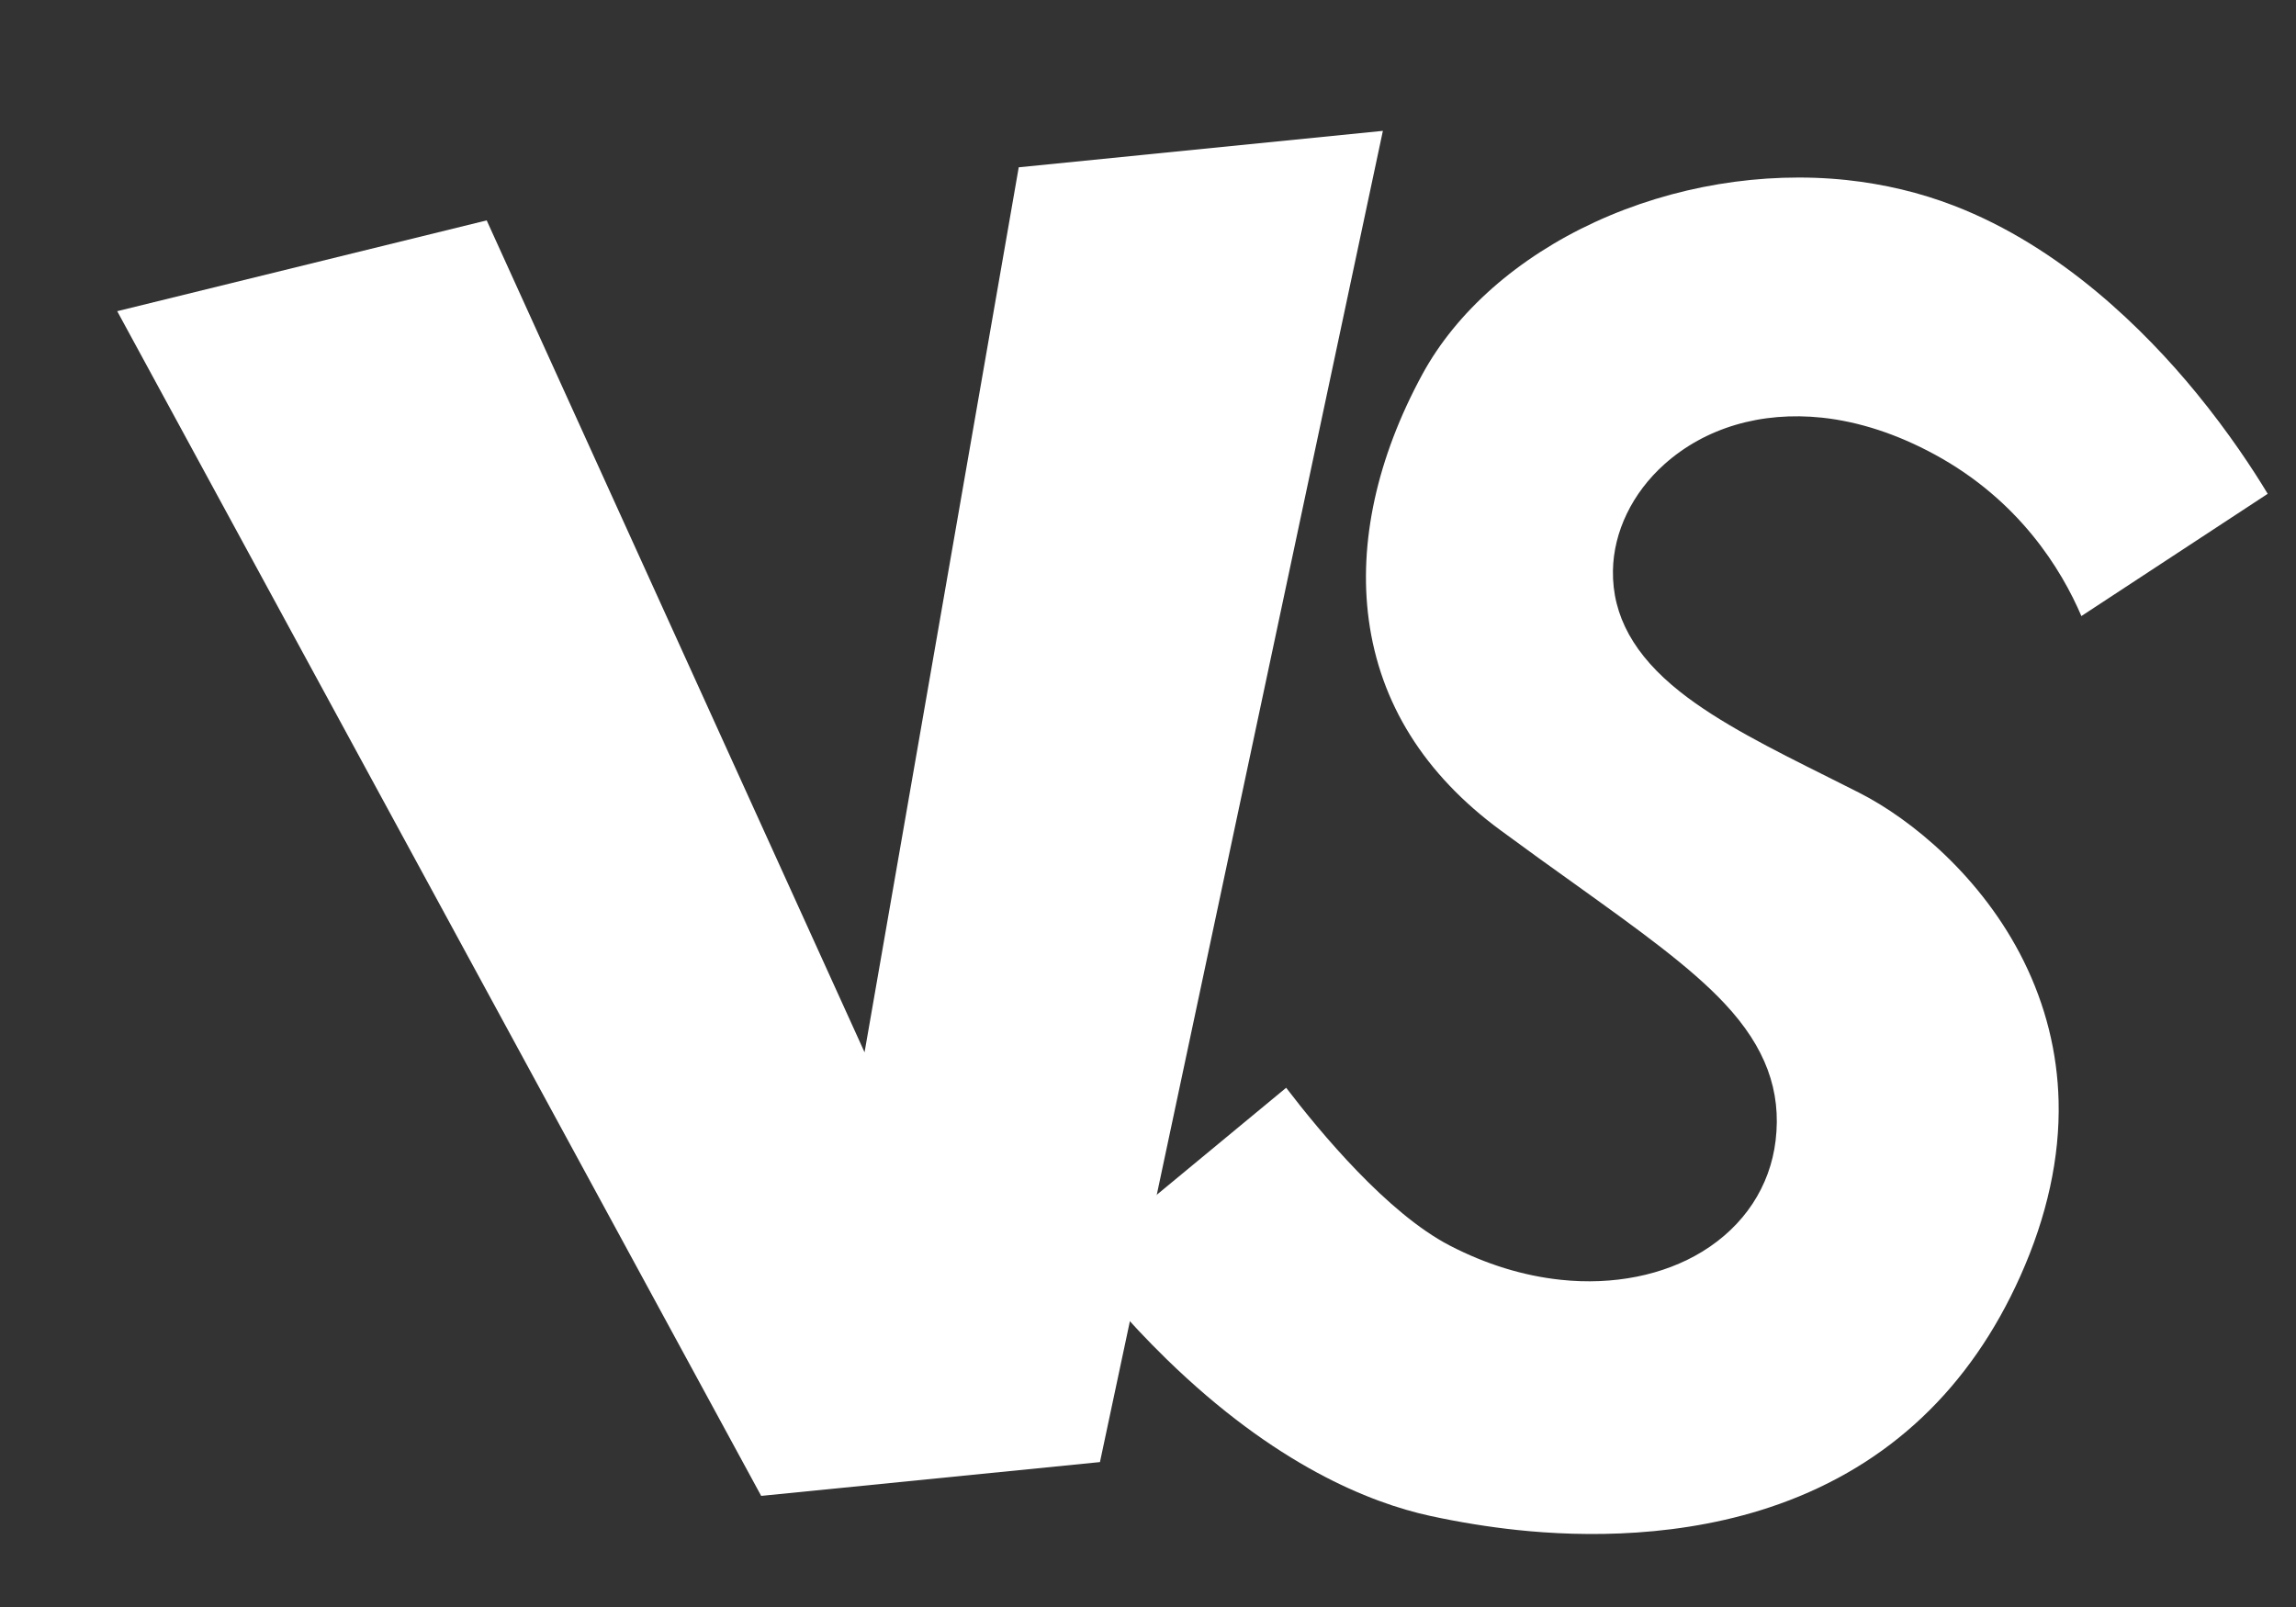
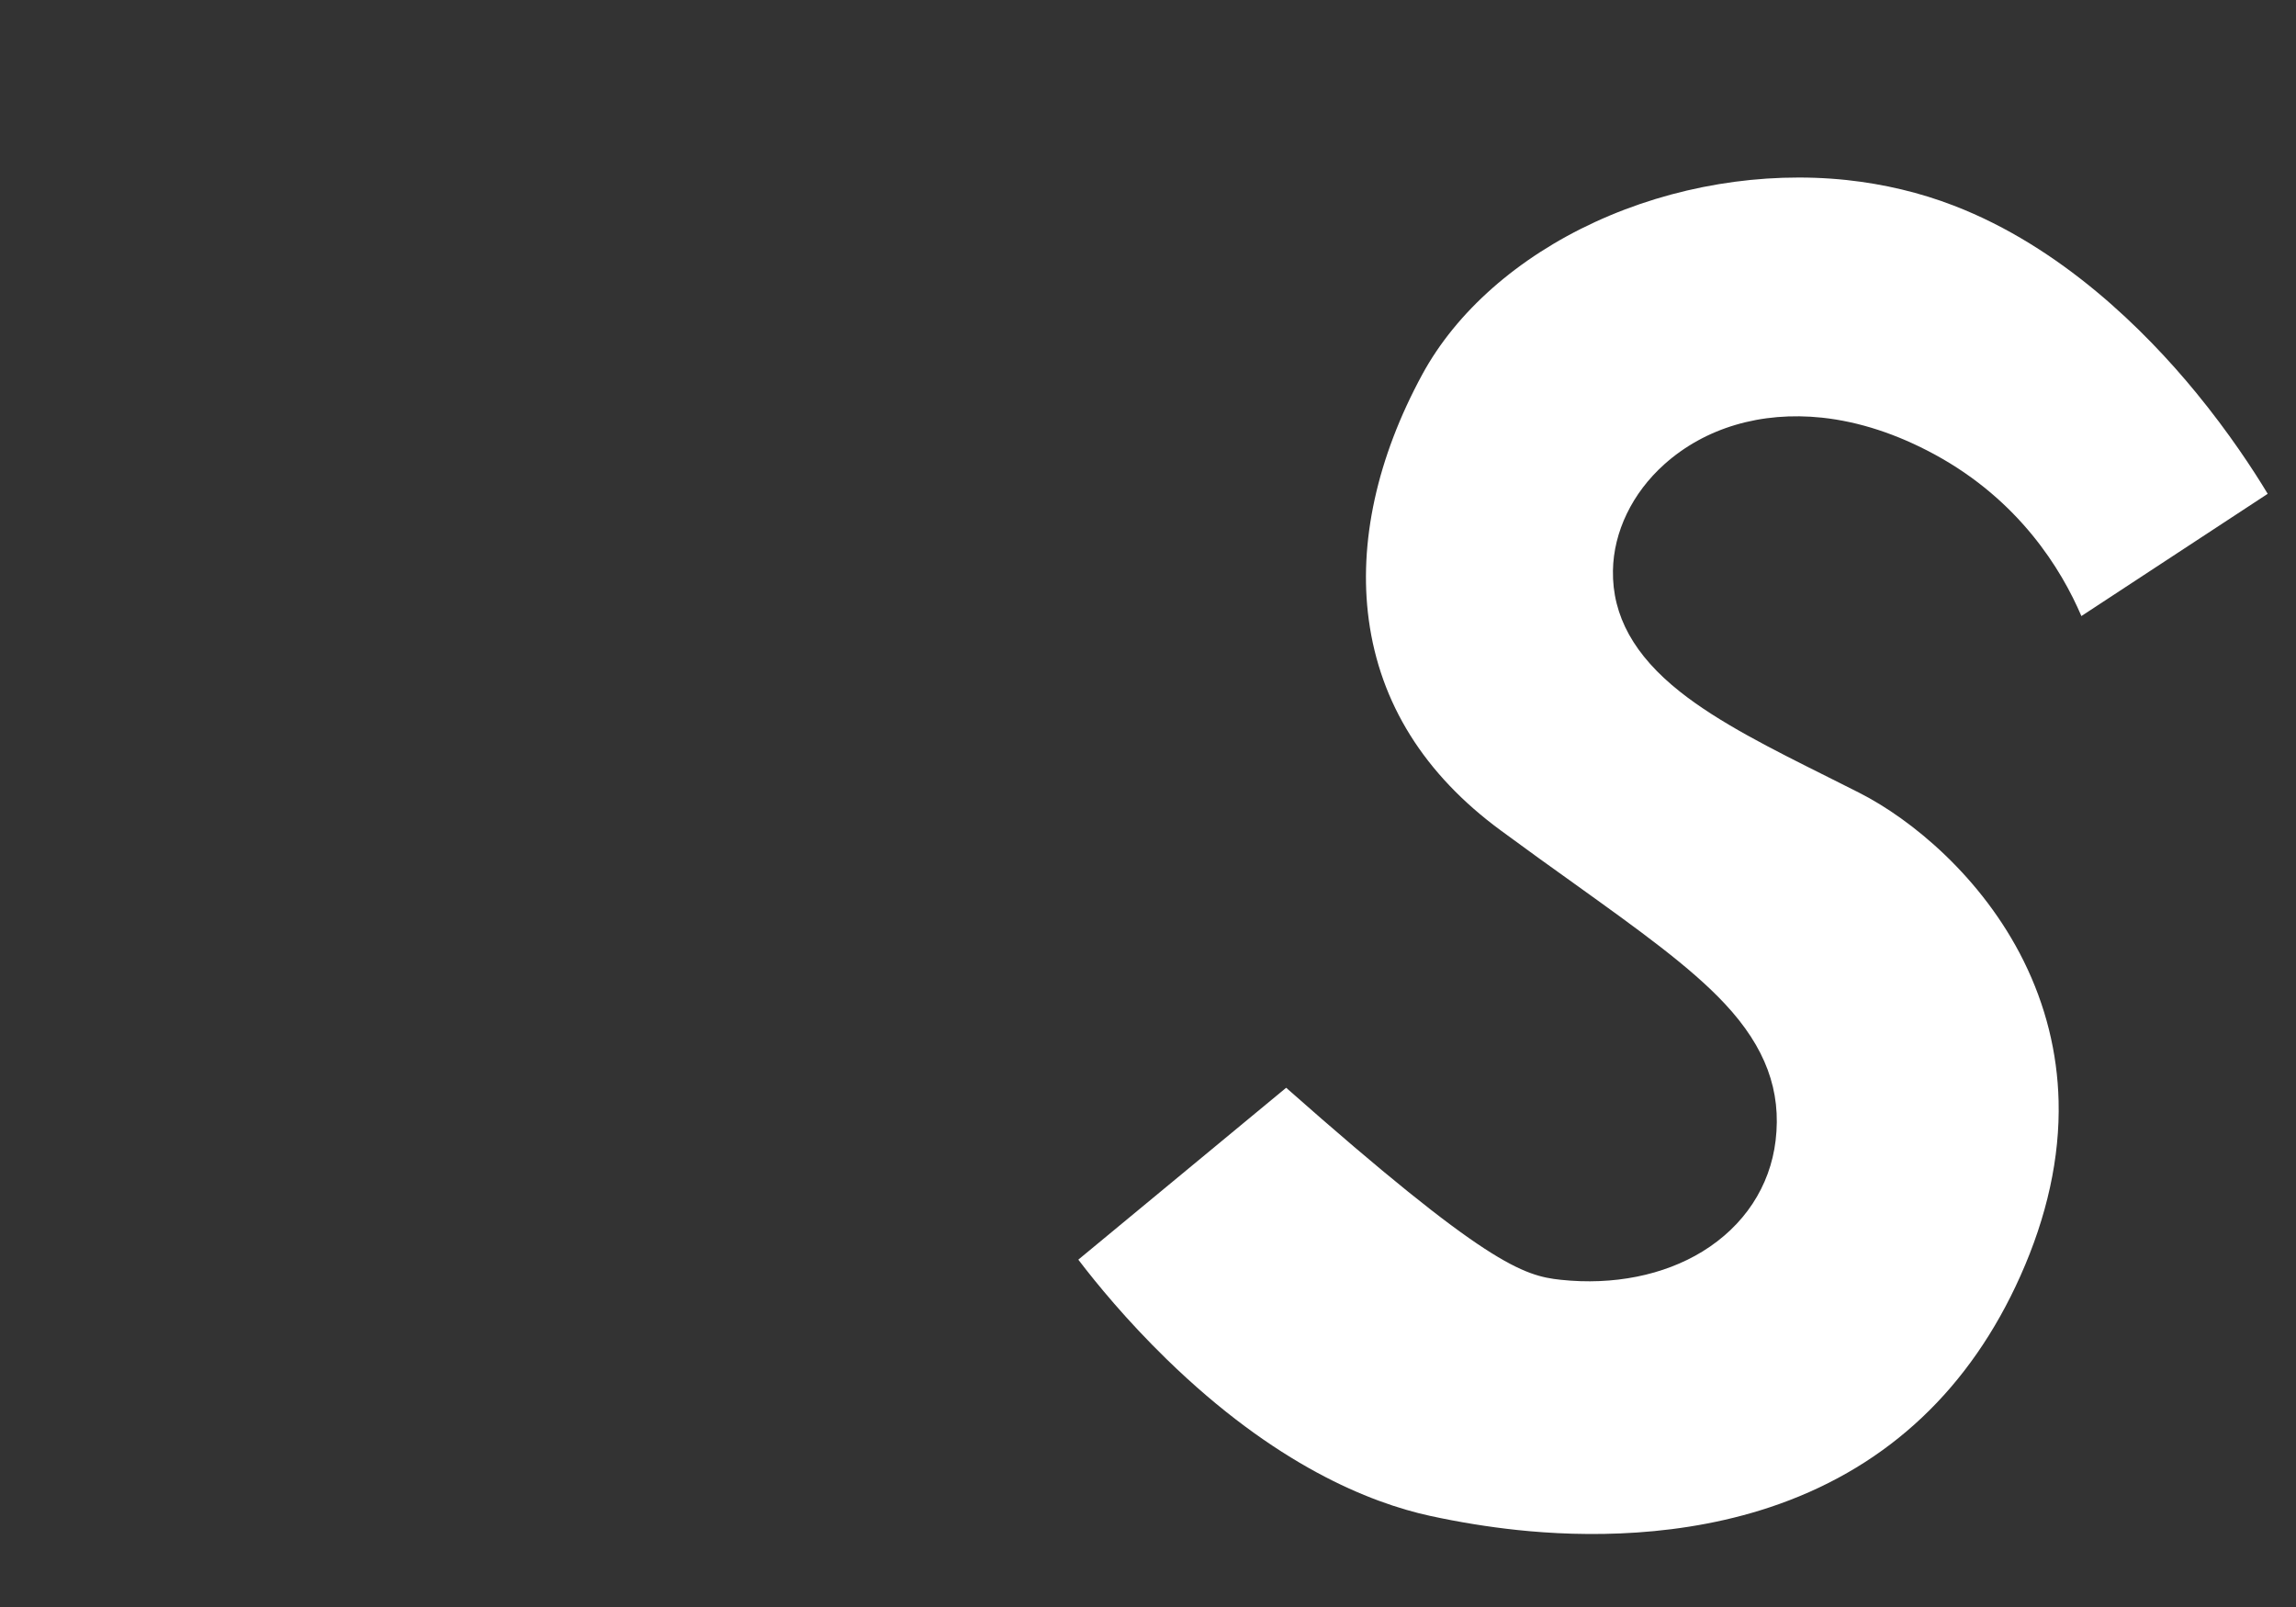
<svg xmlns="http://www.w3.org/2000/svg" width="40" height="28" viewBox="0 0 40 28" fill="none">
  <rect x="0" y="0" width="40" height="28" fill="#333333" stroke="none" />
-   <path d="M2.042 5.422L8.479 3.84L15.062 18.335L17.748 2.915L24.092 2.28L19.163 25.475L13.261 26.064L2.042 5.422Z" fill="white" />
-   <path d="M26.43 26.658C25.93 26.605 25.42 26.522 24.913 26.412C23.863 26.183 22.214 25.524 20.324 23.682C19.63 23.006 19.103 22.364 18.786 21.948L22.407 18.953C23.004 19.734 24.174 21.14 25.255 21.701C25.887 22.029 26.539 22.23 27.193 22.299C28.106 22.396 28.982 22.221 29.658 21.807C30.385 21.361 30.838 20.674 30.934 19.873C31.038 19.005 30.757 18.247 30.05 17.49C29.451 16.848 28.555 16.206 27.422 15.393C27.016 15.103 26.598 14.803 26.141 14.466C24.815 13.49 24.043 12.256 23.846 10.798C23.665 9.457 23.988 7.979 24.779 6.523C25.372 5.432 26.441 4.489 27.789 3.868C29.15 3.241 30.707 2.982 32.173 3.137C32.824 3.207 33.452 3.356 34.039 3.583C35.907 4.302 37.365 5.751 38.259 6.841C38.835 7.544 39.255 8.186 39.507 8.604L36.261 10.734C35.913 9.92 35.178 8.719 33.706 7.919C33.048 7.562 32.387 7.346 31.741 7.277C30.679 7.165 29.704 7.454 28.994 8.091C28.436 8.591 28.111 9.266 28.1 9.941C28.087 10.729 28.469 11.419 29.268 12.052C29.949 12.592 30.871 13.052 31.848 13.54C32.026 13.629 32.207 13.72 32.389 13.812C33.301 14.274 34.533 15.286 35.256 16.745C35.638 17.517 35.843 18.337 35.864 19.184C35.888 20.166 35.664 21.192 35.198 22.233C34.324 24.186 32.91 25.523 30.996 26.206C29.323 26.803 27.589 26.781 26.429 26.658L26.43 26.658Z" fill="white" />
+   <path d="M26.43 26.658C25.93 26.605 25.42 26.522 24.913 26.412C23.863 26.183 22.214 25.524 20.324 23.682C19.63 23.006 19.103 22.364 18.786 21.948L22.407 18.953C25.887 22.029 26.539 22.23 27.193 22.299C28.106 22.396 28.982 22.221 29.658 21.807C30.385 21.361 30.838 20.674 30.934 19.873C31.038 19.005 30.757 18.247 30.05 17.49C29.451 16.848 28.555 16.206 27.422 15.393C27.016 15.103 26.598 14.803 26.141 14.466C24.815 13.49 24.043 12.256 23.846 10.798C23.665 9.457 23.988 7.979 24.779 6.523C25.372 5.432 26.441 4.489 27.789 3.868C29.15 3.241 30.707 2.982 32.173 3.137C32.824 3.207 33.452 3.356 34.039 3.583C35.907 4.302 37.365 5.751 38.259 6.841C38.835 7.544 39.255 8.186 39.507 8.604L36.261 10.734C35.913 9.92 35.178 8.719 33.706 7.919C33.048 7.562 32.387 7.346 31.741 7.277C30.679 7.165 29.704 7.454 28.994 8.091C28.436 8.591 28.111 9.266 28.1 9.941C28.087 10.729 28.469 11.419 29.268 12.052C29.949 12.592 30.871 13.052 31.848 13.54C32.026 13.629 32.207 13.72 32.389 13.812C33.301 14.274 34.533 15.286 35.256 16.745C35.638 17.517 35.843 18.337 35.864 19.184C35.888 20.166 35.664 21.192 35.198 22.233C34.324 24.186 32.91 25.523 30.996 26.206C29.323 26.803 27.589 26.781 26.429 26.658L26.43 26.658Z" fill="white" />
</svg>